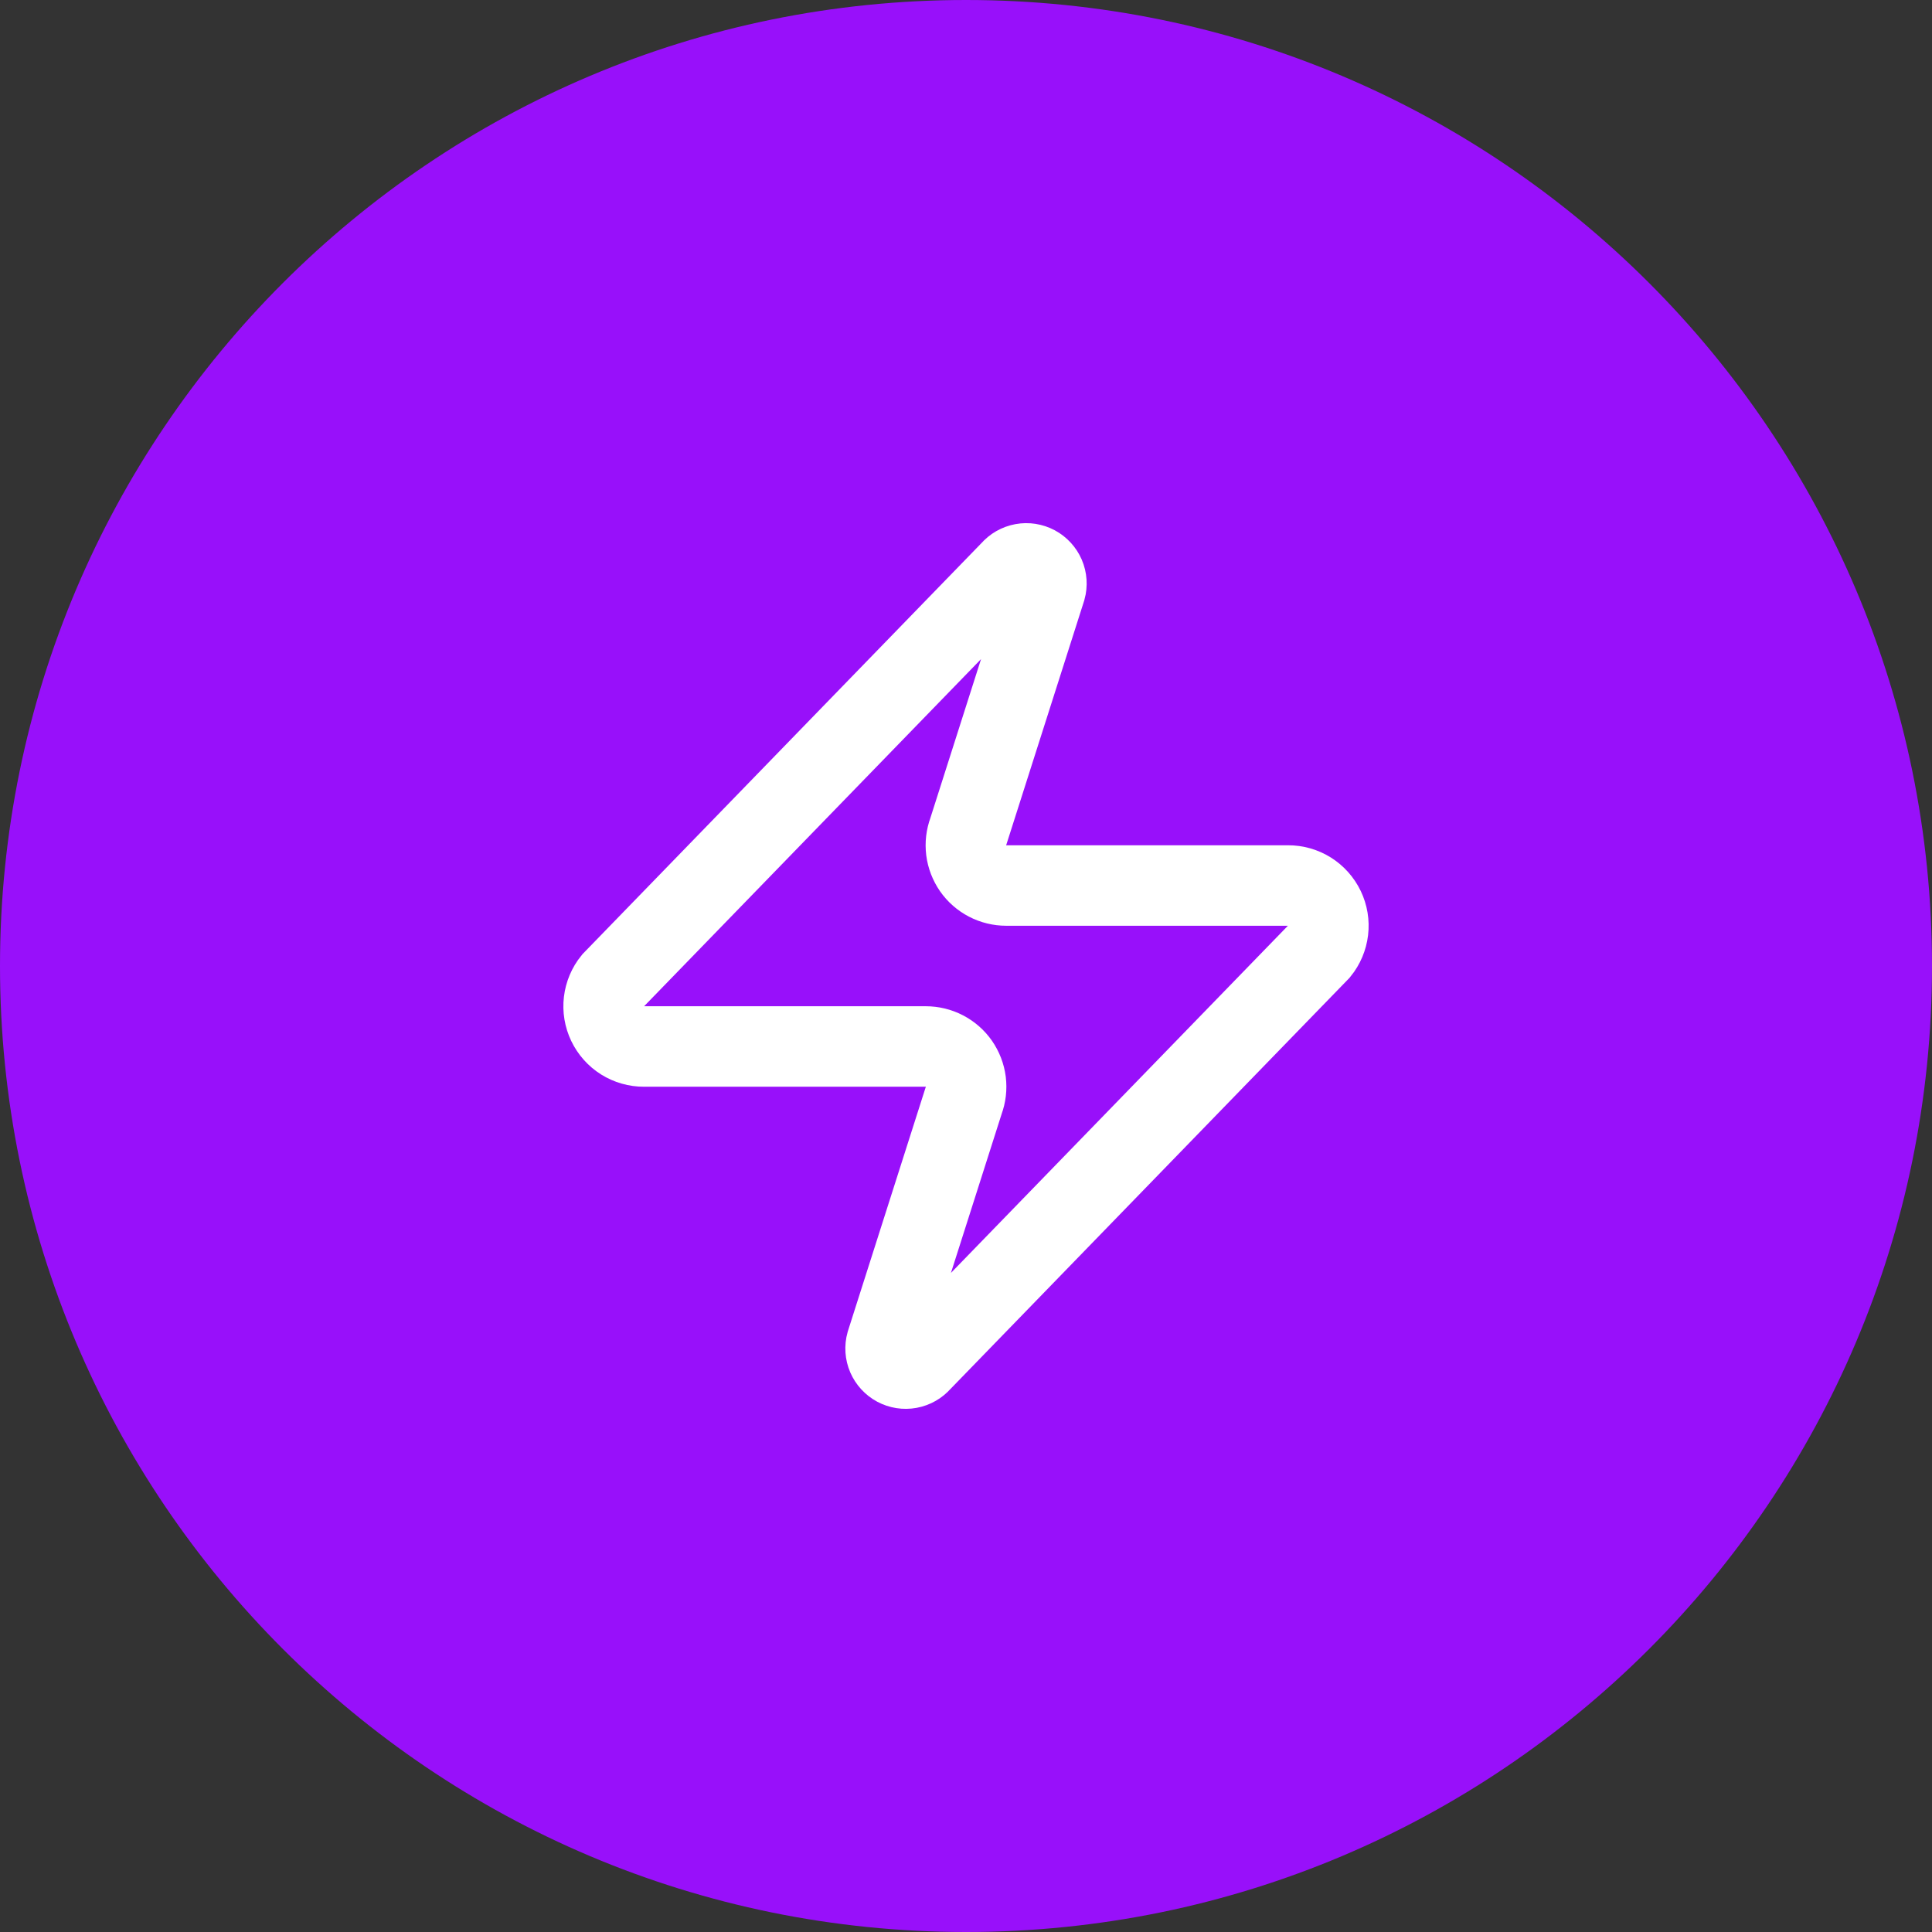
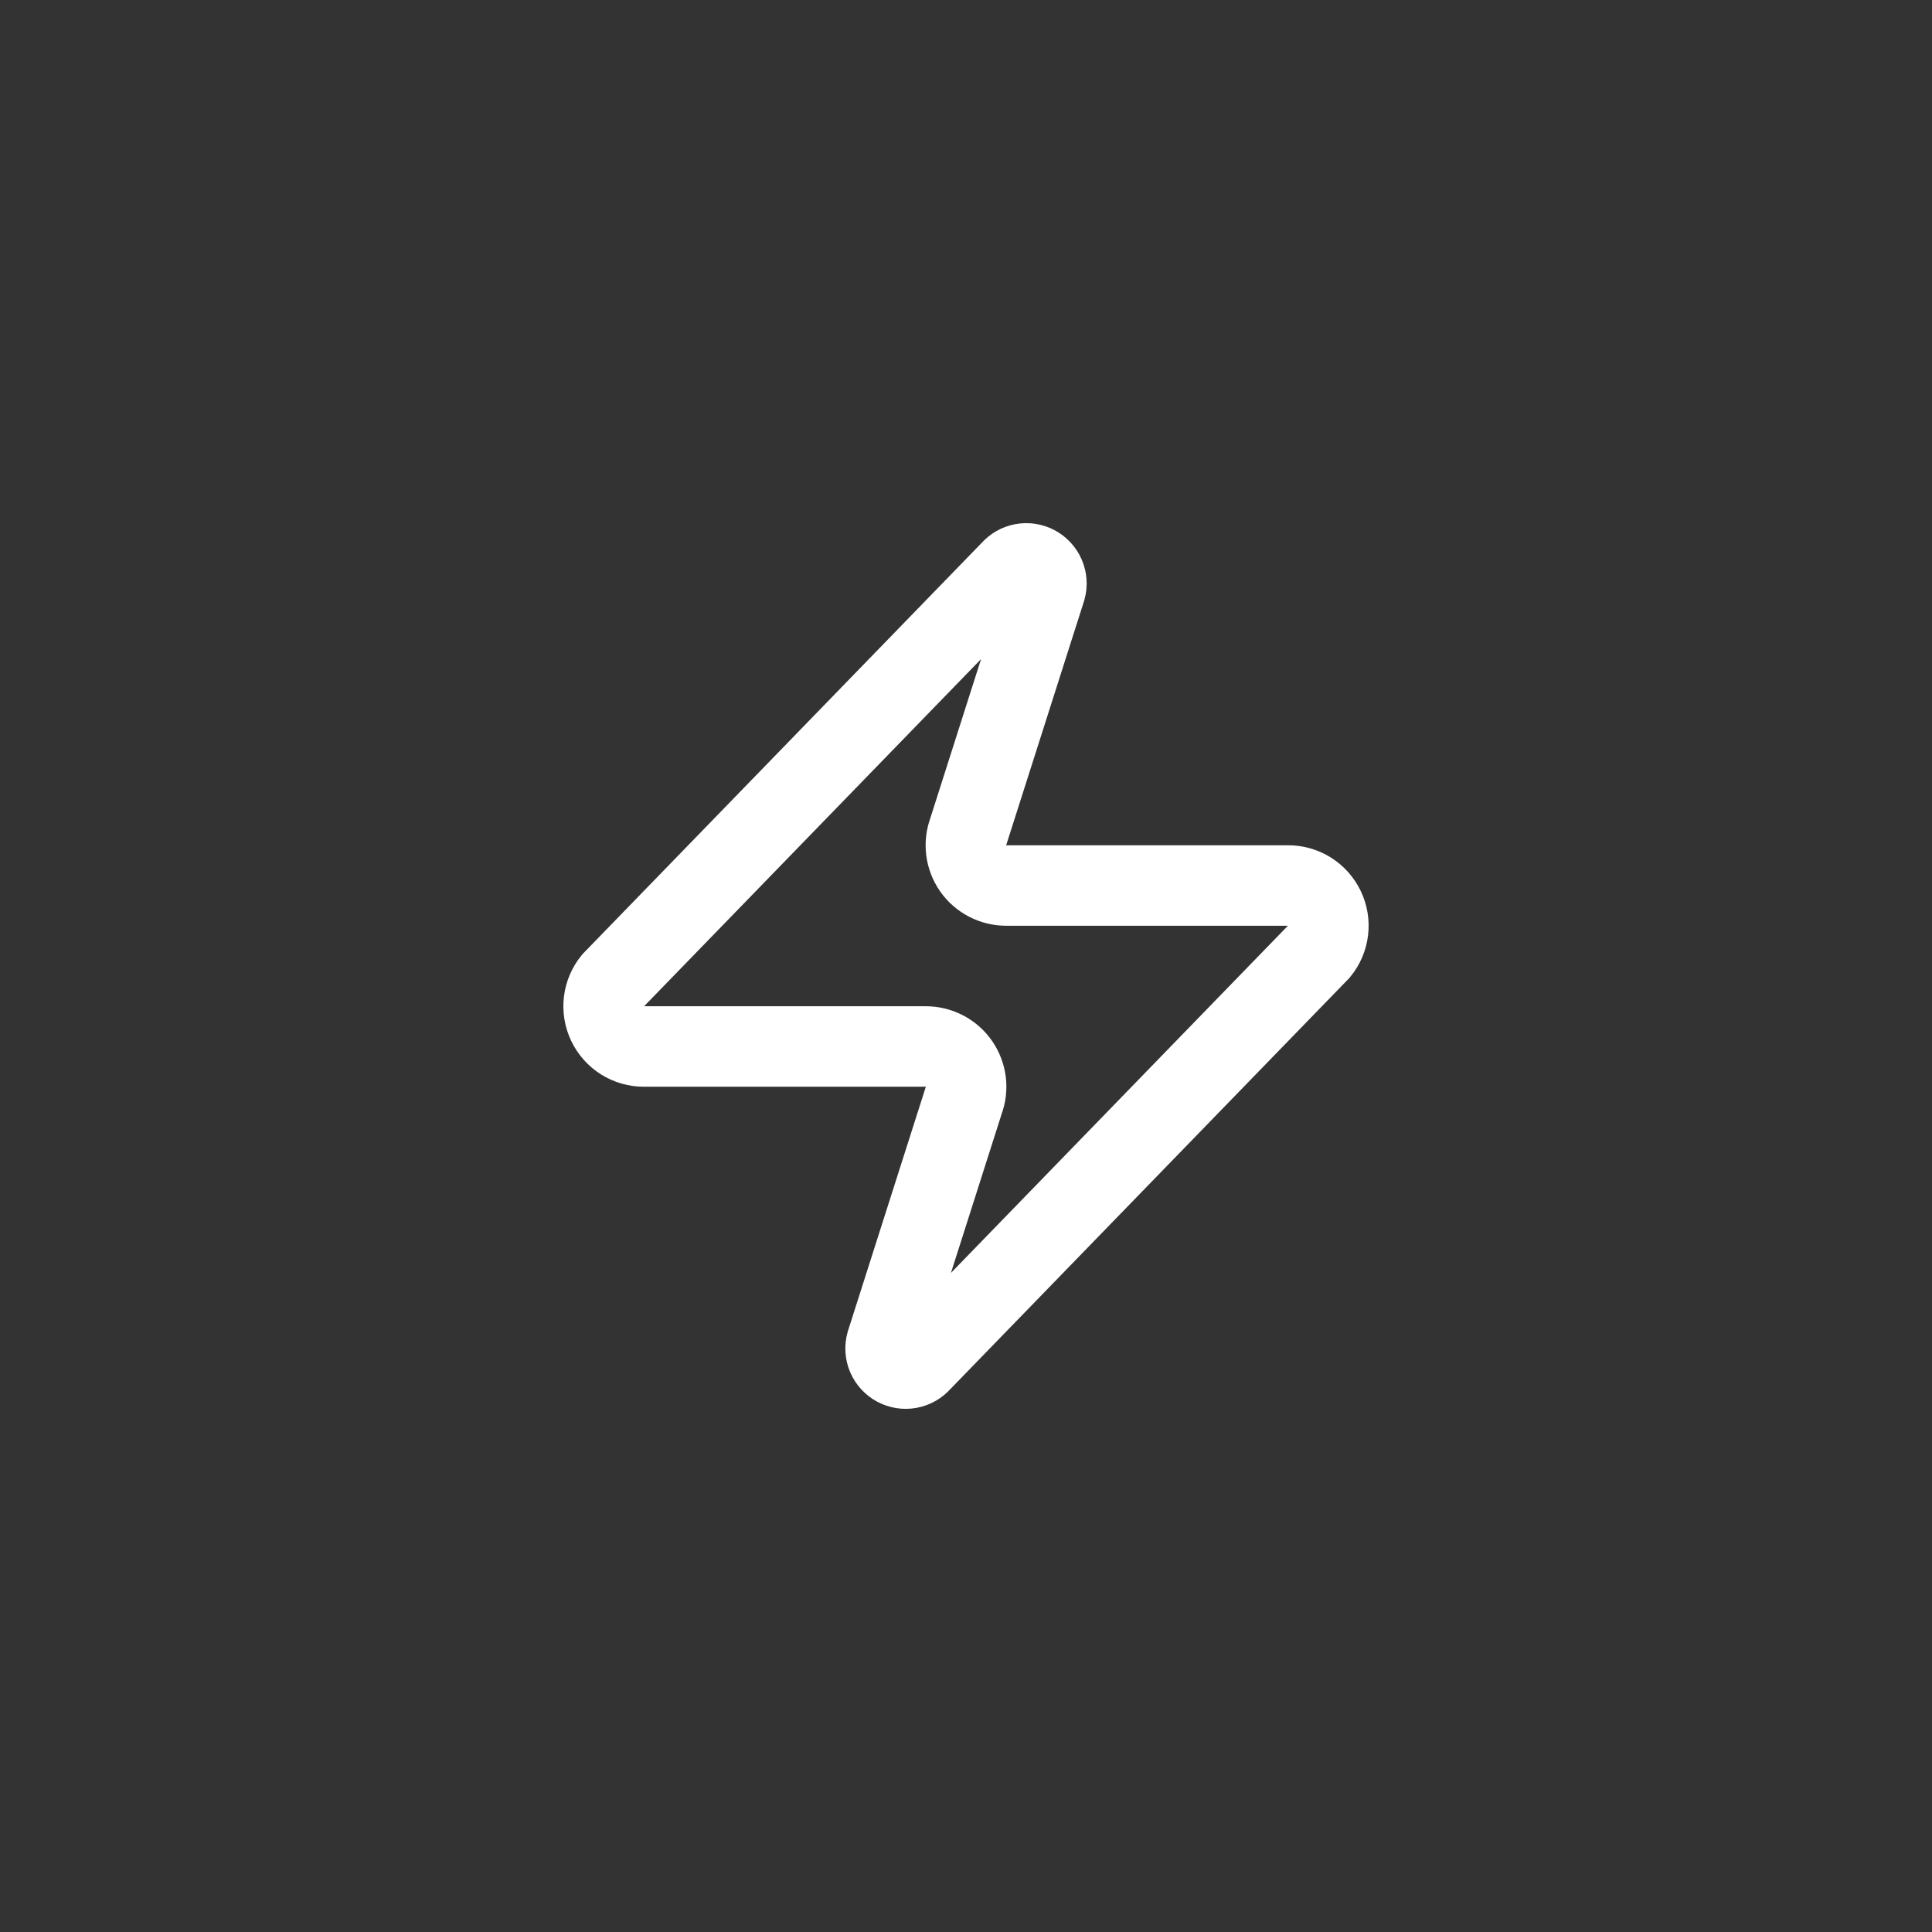
<svg xmlns="http://www.w3.org/2000/svg" fill="none" height="100%" overflow="visible" preserveAspectRatio="none" style="display: block;" viewBox="0 0 56 56" width="100%">
  <rect x="0" y="0" width="56" height="56" fill="#333333" stroke="none" />
  <g id="Container">
-     <path d="M0 28C0 12.536 12.536 0 28 0C43.464 0 56 12.536 56 28C56 43.464 43.464 56 28 56C12.536 56 0 43.464 0 28Z" fill="#9810FA" />
    <g id="Icon">
      <path d="M18.667 30.333C18.446 30.334 18.229 30.272 18.042 30.155C17.855 30.038 17.706 29.869 17.61 29.67C17.515 29.471 17.478 29.249 17.504 29.03C17.53 28.811 17.618 28.603 17.757 28.432L29.307 16.532C29.393 16.432 29.511 16.364 29.642 16.34C29.772 16.316 29.906 16.337 30.023 16.399C30.139 16.462 30.231 16.562 30.284 16.683C30.336 16.805 30.345 16.941 30.31 17.068L28.07 24.092C28.004 24.268 27.982 24.459 28.005 24.646C28.029 24.833 28.098 25.012 28.205 25.167C28.313 25.322 28.457 25.448 28.625 25.535C28.792 25.622 28.978 25.667 29.167 25.667H37.333C37.554 25.666 37.771 25.728 37.958 25.845C38.145 25.963 38.294 26.131 38.39 26.33C38.485 26.529 38.522 26.751 38.496 26.97C38.47 27.189 38.382 27.397 38.243 27.568L26.693 39.468C26.607 39.568 26.489 39.636 26.358 39.66C26.228 39.684 26.094 39.663 25.977 39.601C25.861 39.538 25.769 39.438 25.716 39.317C25.664 39.195 25.655 39.059 25.69 38.932L27.93 31.908C27.996 31.732 28.018 31.541 27.995 31.354C27.971 31.167 27.902 30.988 27.795 30.833C27.687 30.678 27.543 30.552 27.375 30.465C27.208 30.378 27.022 30.333 26.833 30.333H18.667Z" id="Vector" stroke="white" stroke-linecap="round" stroke-width="2.333" />
    </g>
  </g>
</svg>